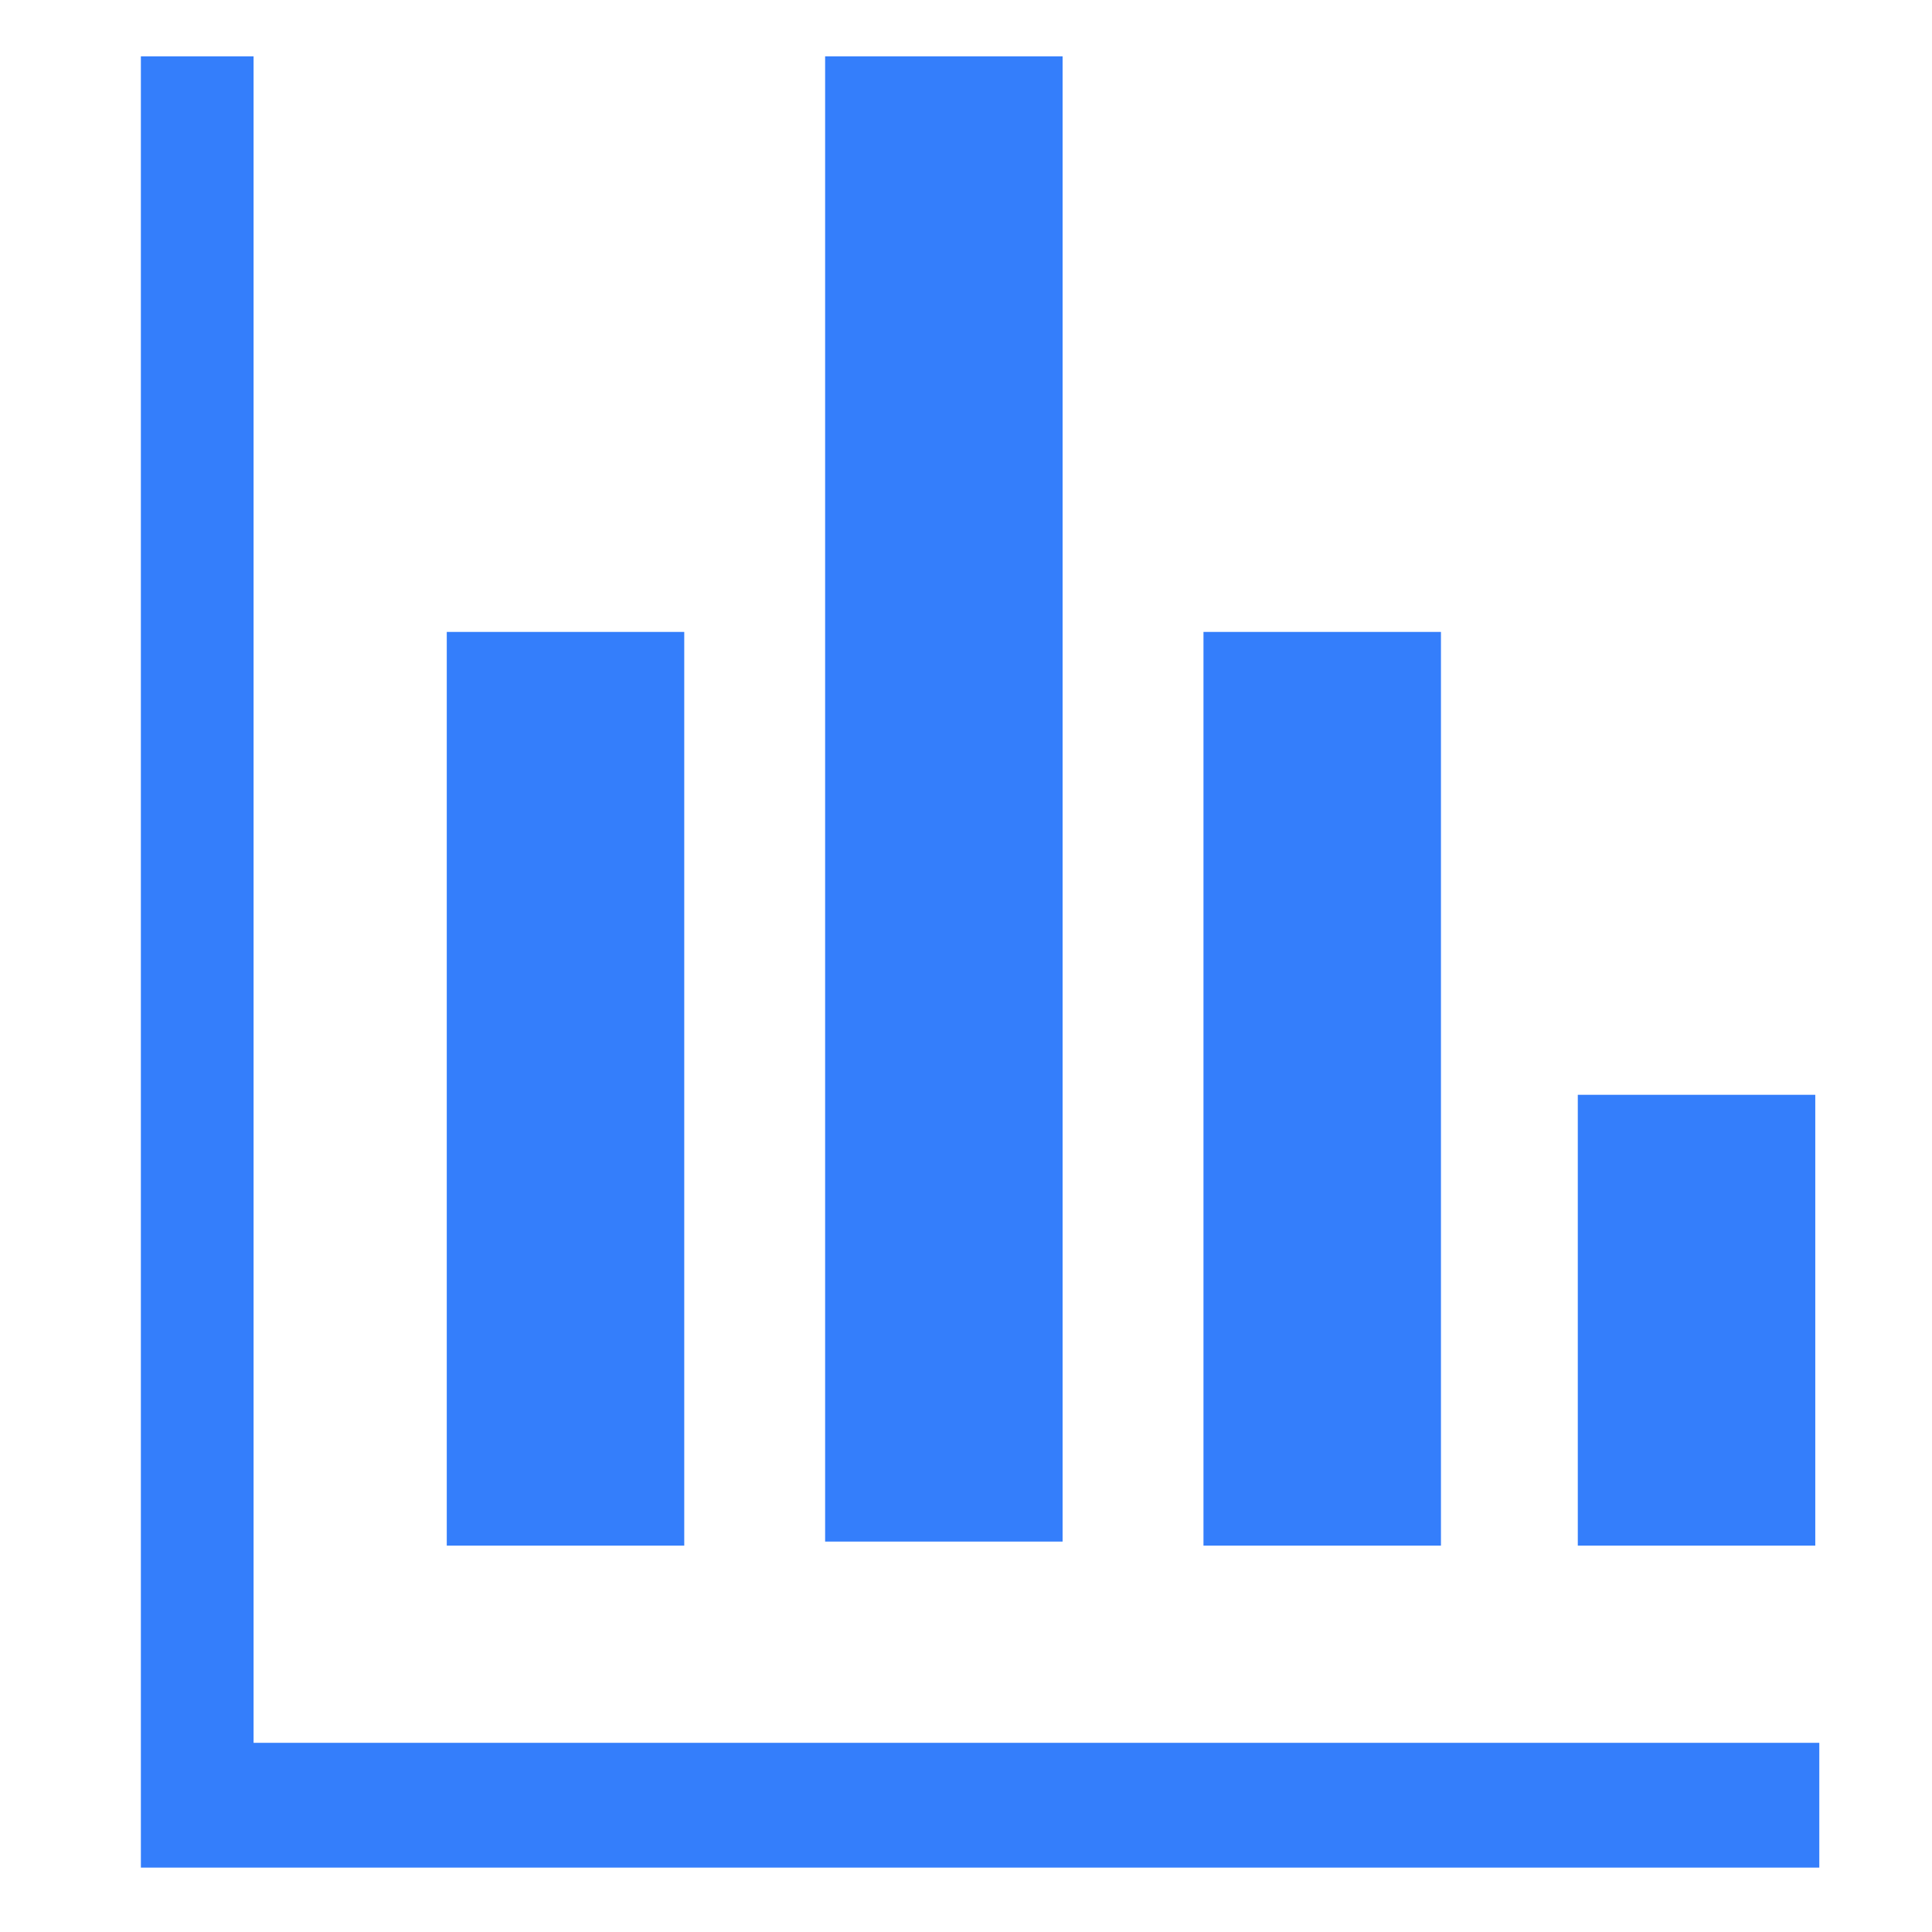
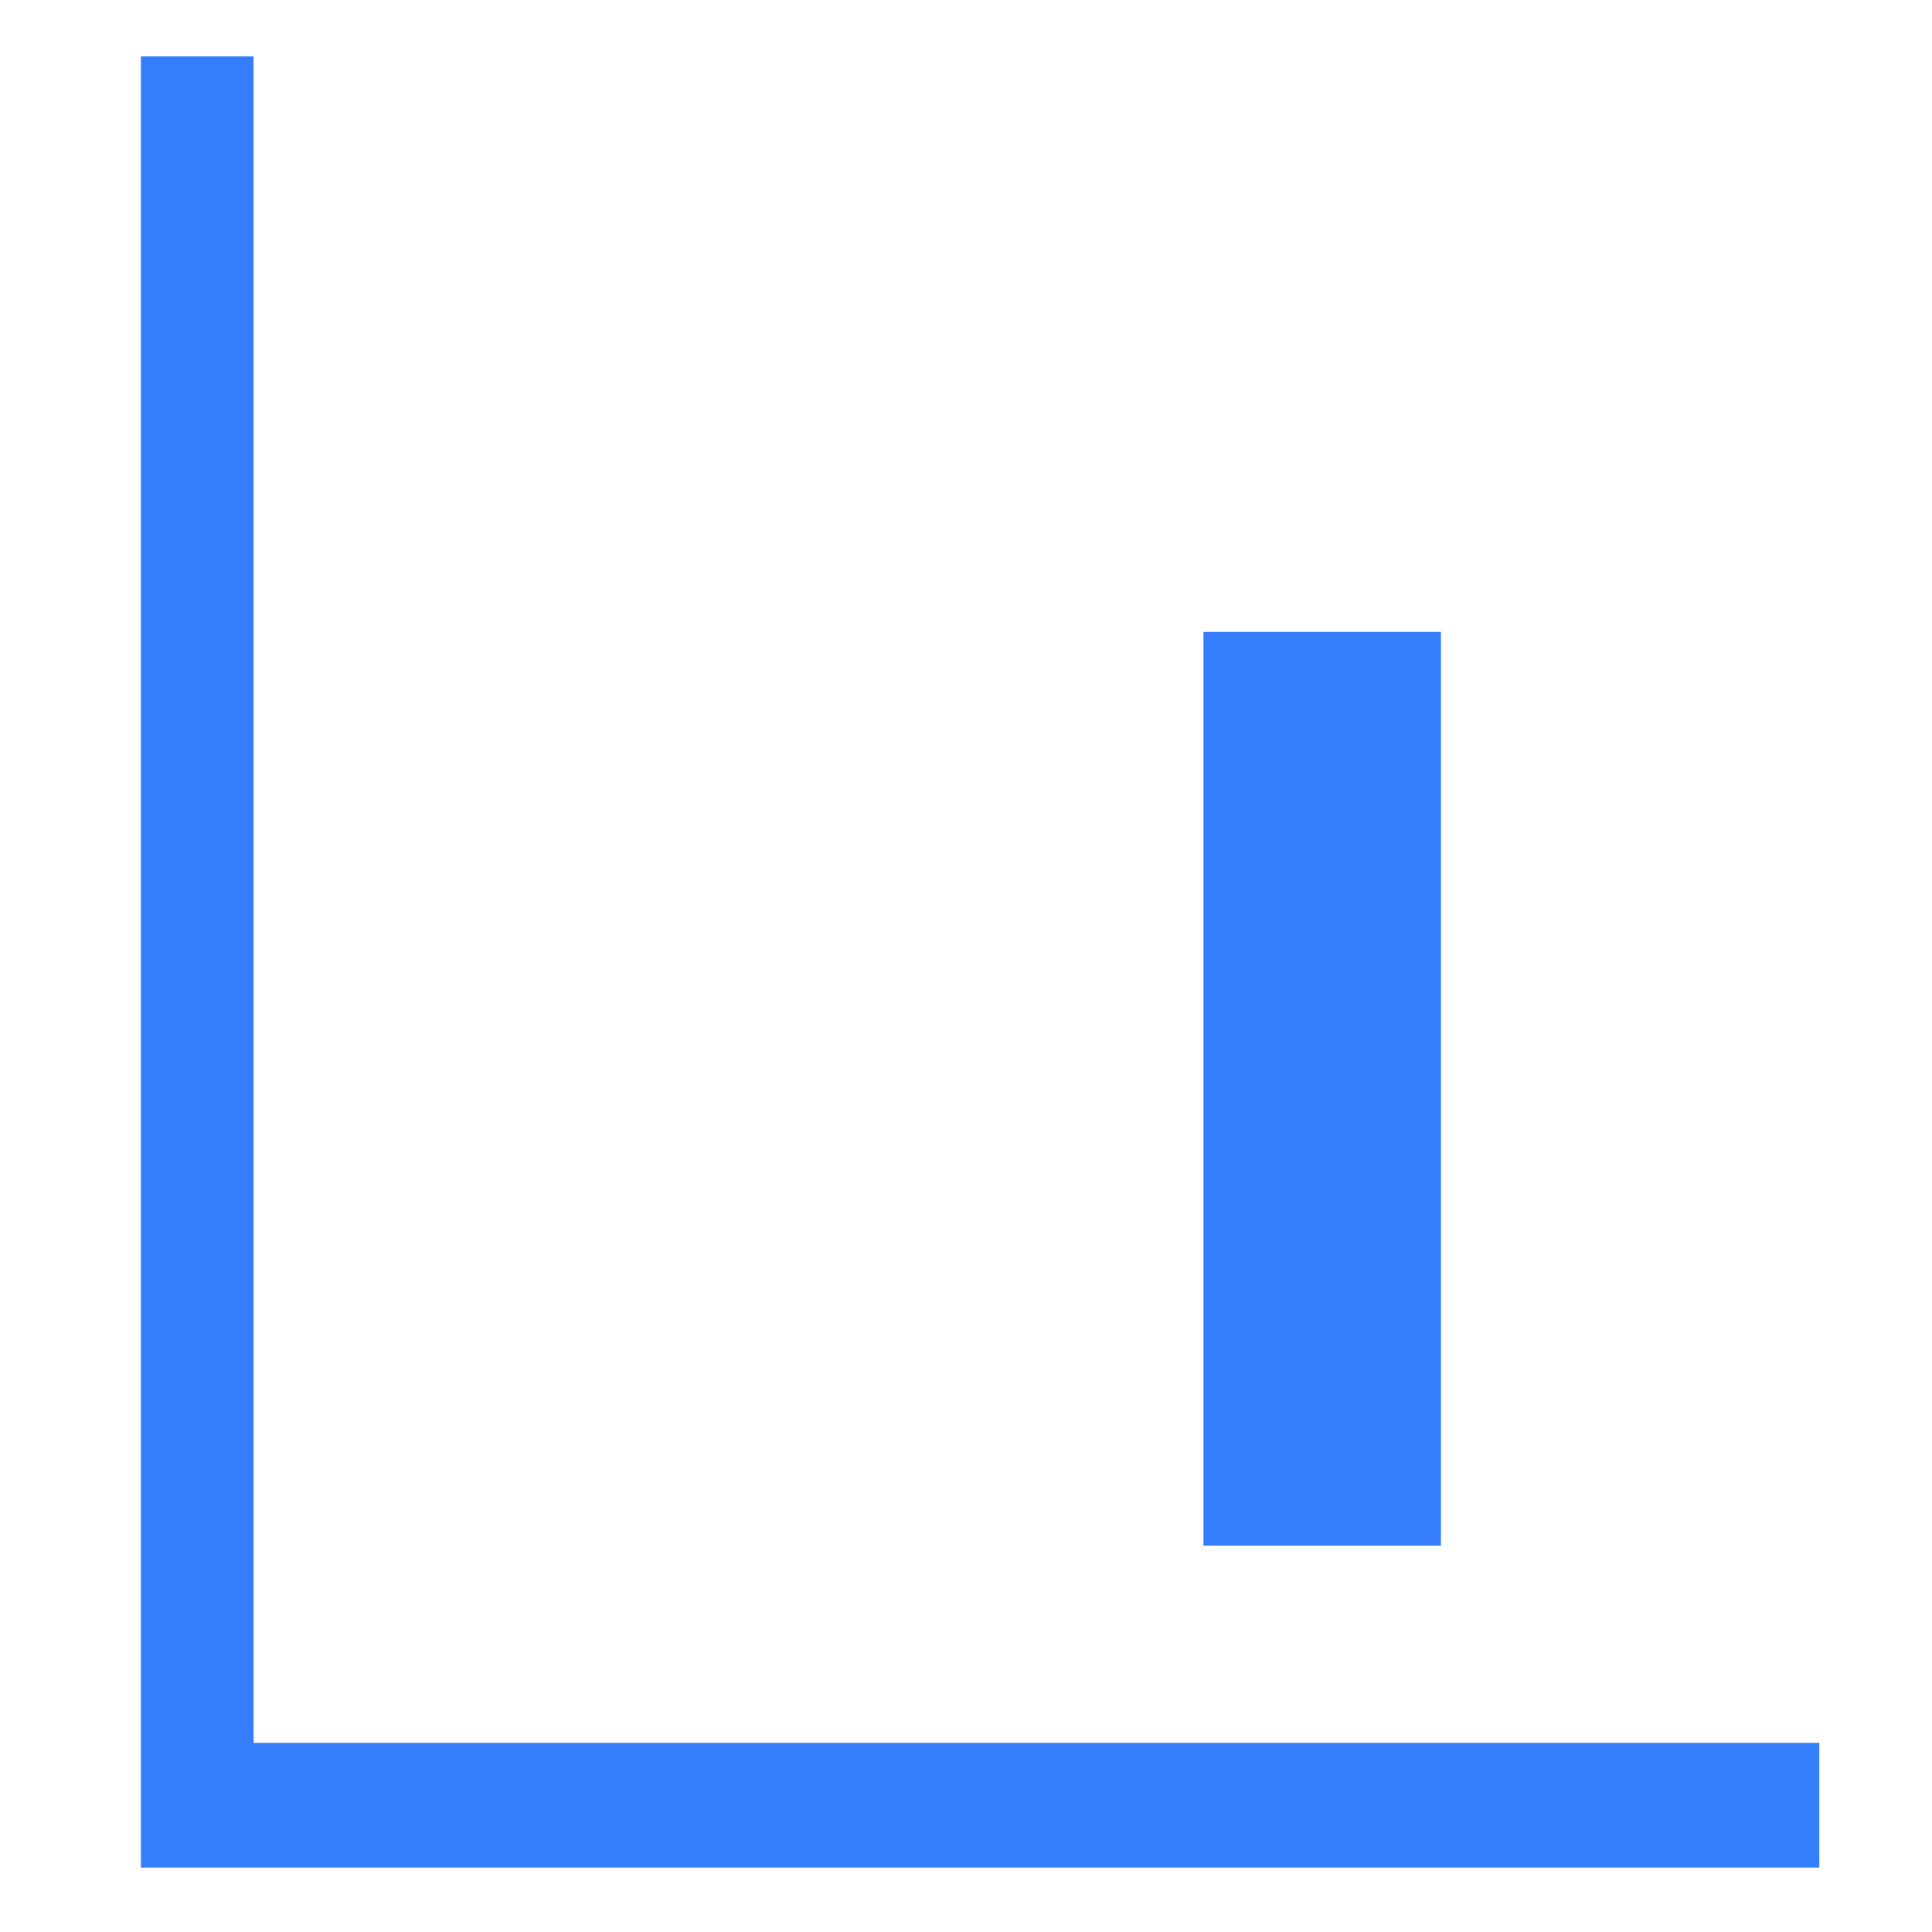
<svg xmlns="http://www.w3.org/2000/svg" version="1.1" id="Layer_1" x="0px" y="0px" viewBox="0 0 48 48" style="enable-background:new 0 0 48 48;" xml:space="preserve">
  <style type="text/css">
	.st0{fill:#347EFB;}
</style>
  <g>
    <polygon class="st0" points="6.3,1.4 3.5,1.4 3.5,46.4 45.2,46.4 45.2,43.3 6.3,43.3  " />
-     <rect x="20.5" y="1.4" class="st0" width="5.9" height="36.9" />
-     <rect x="11.1" y="15.7" class="st0" width="5.9" height="22.7" />
    <rect x="29.9" y="15.7" class="st0" width="5.9" height="22.7" />
-     <rect x="39.2" y="27.2" class="st0" width="5.9" height="11.2" />
  </g>
</svg>